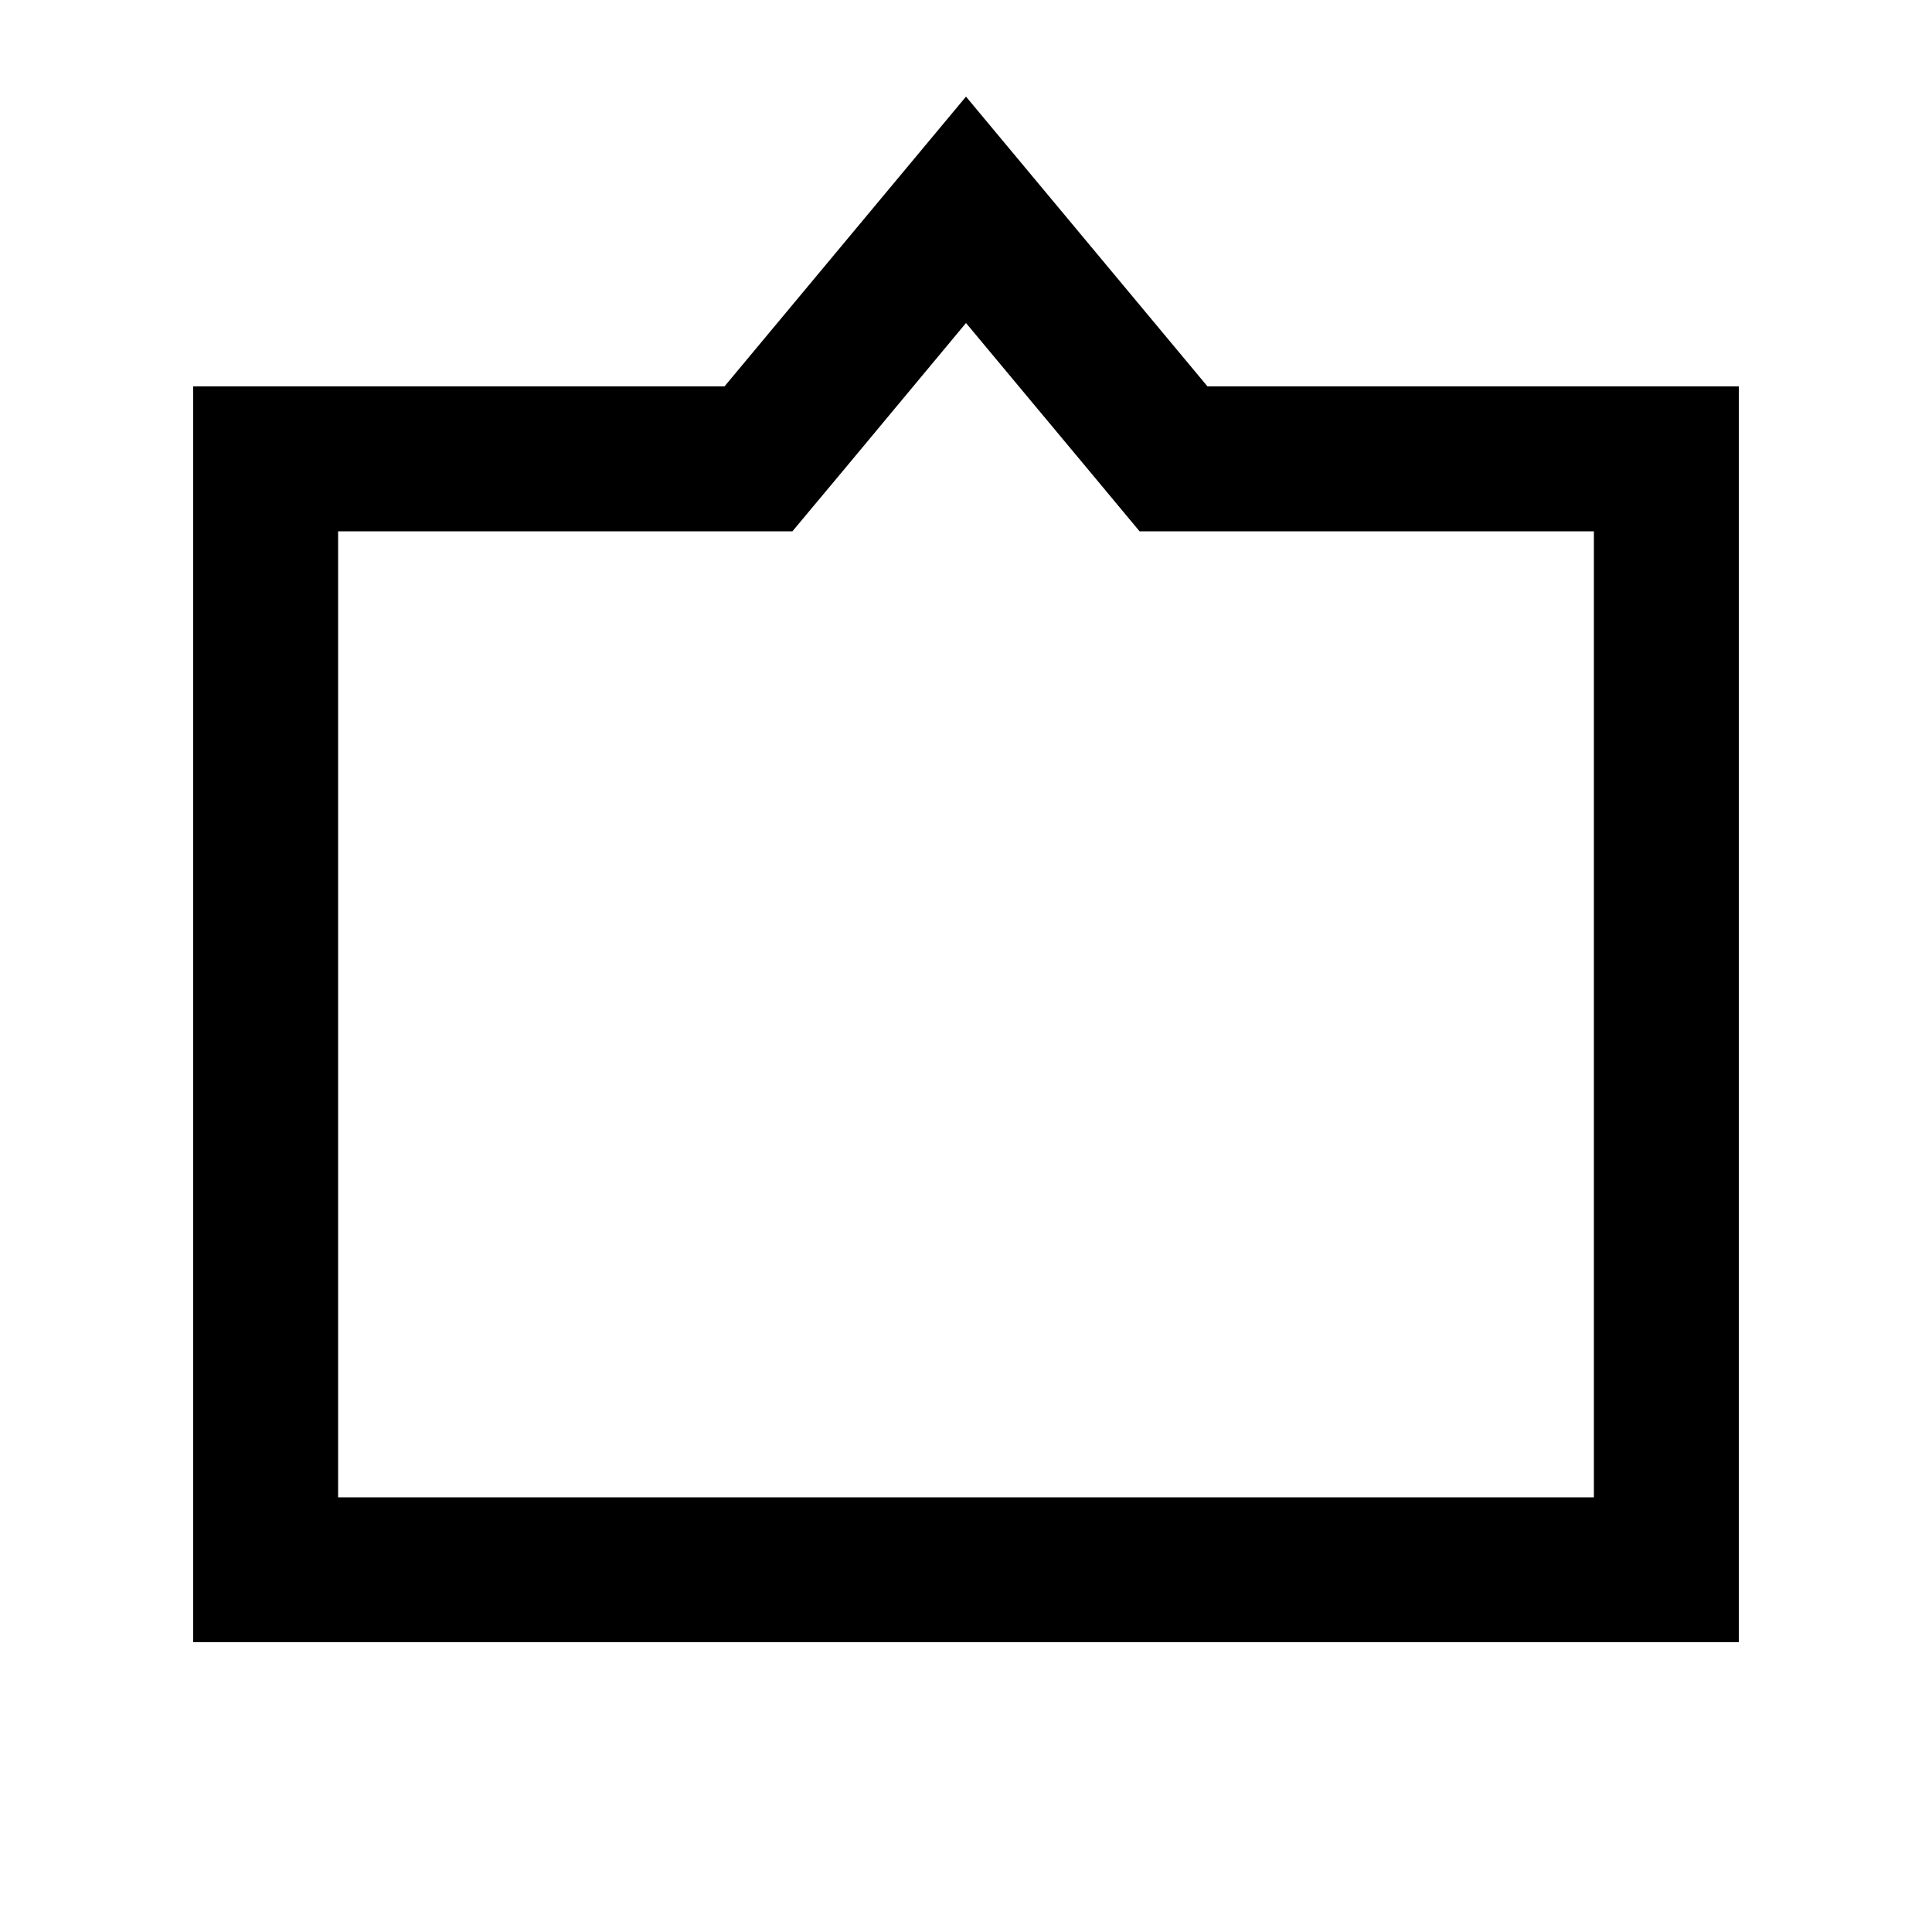
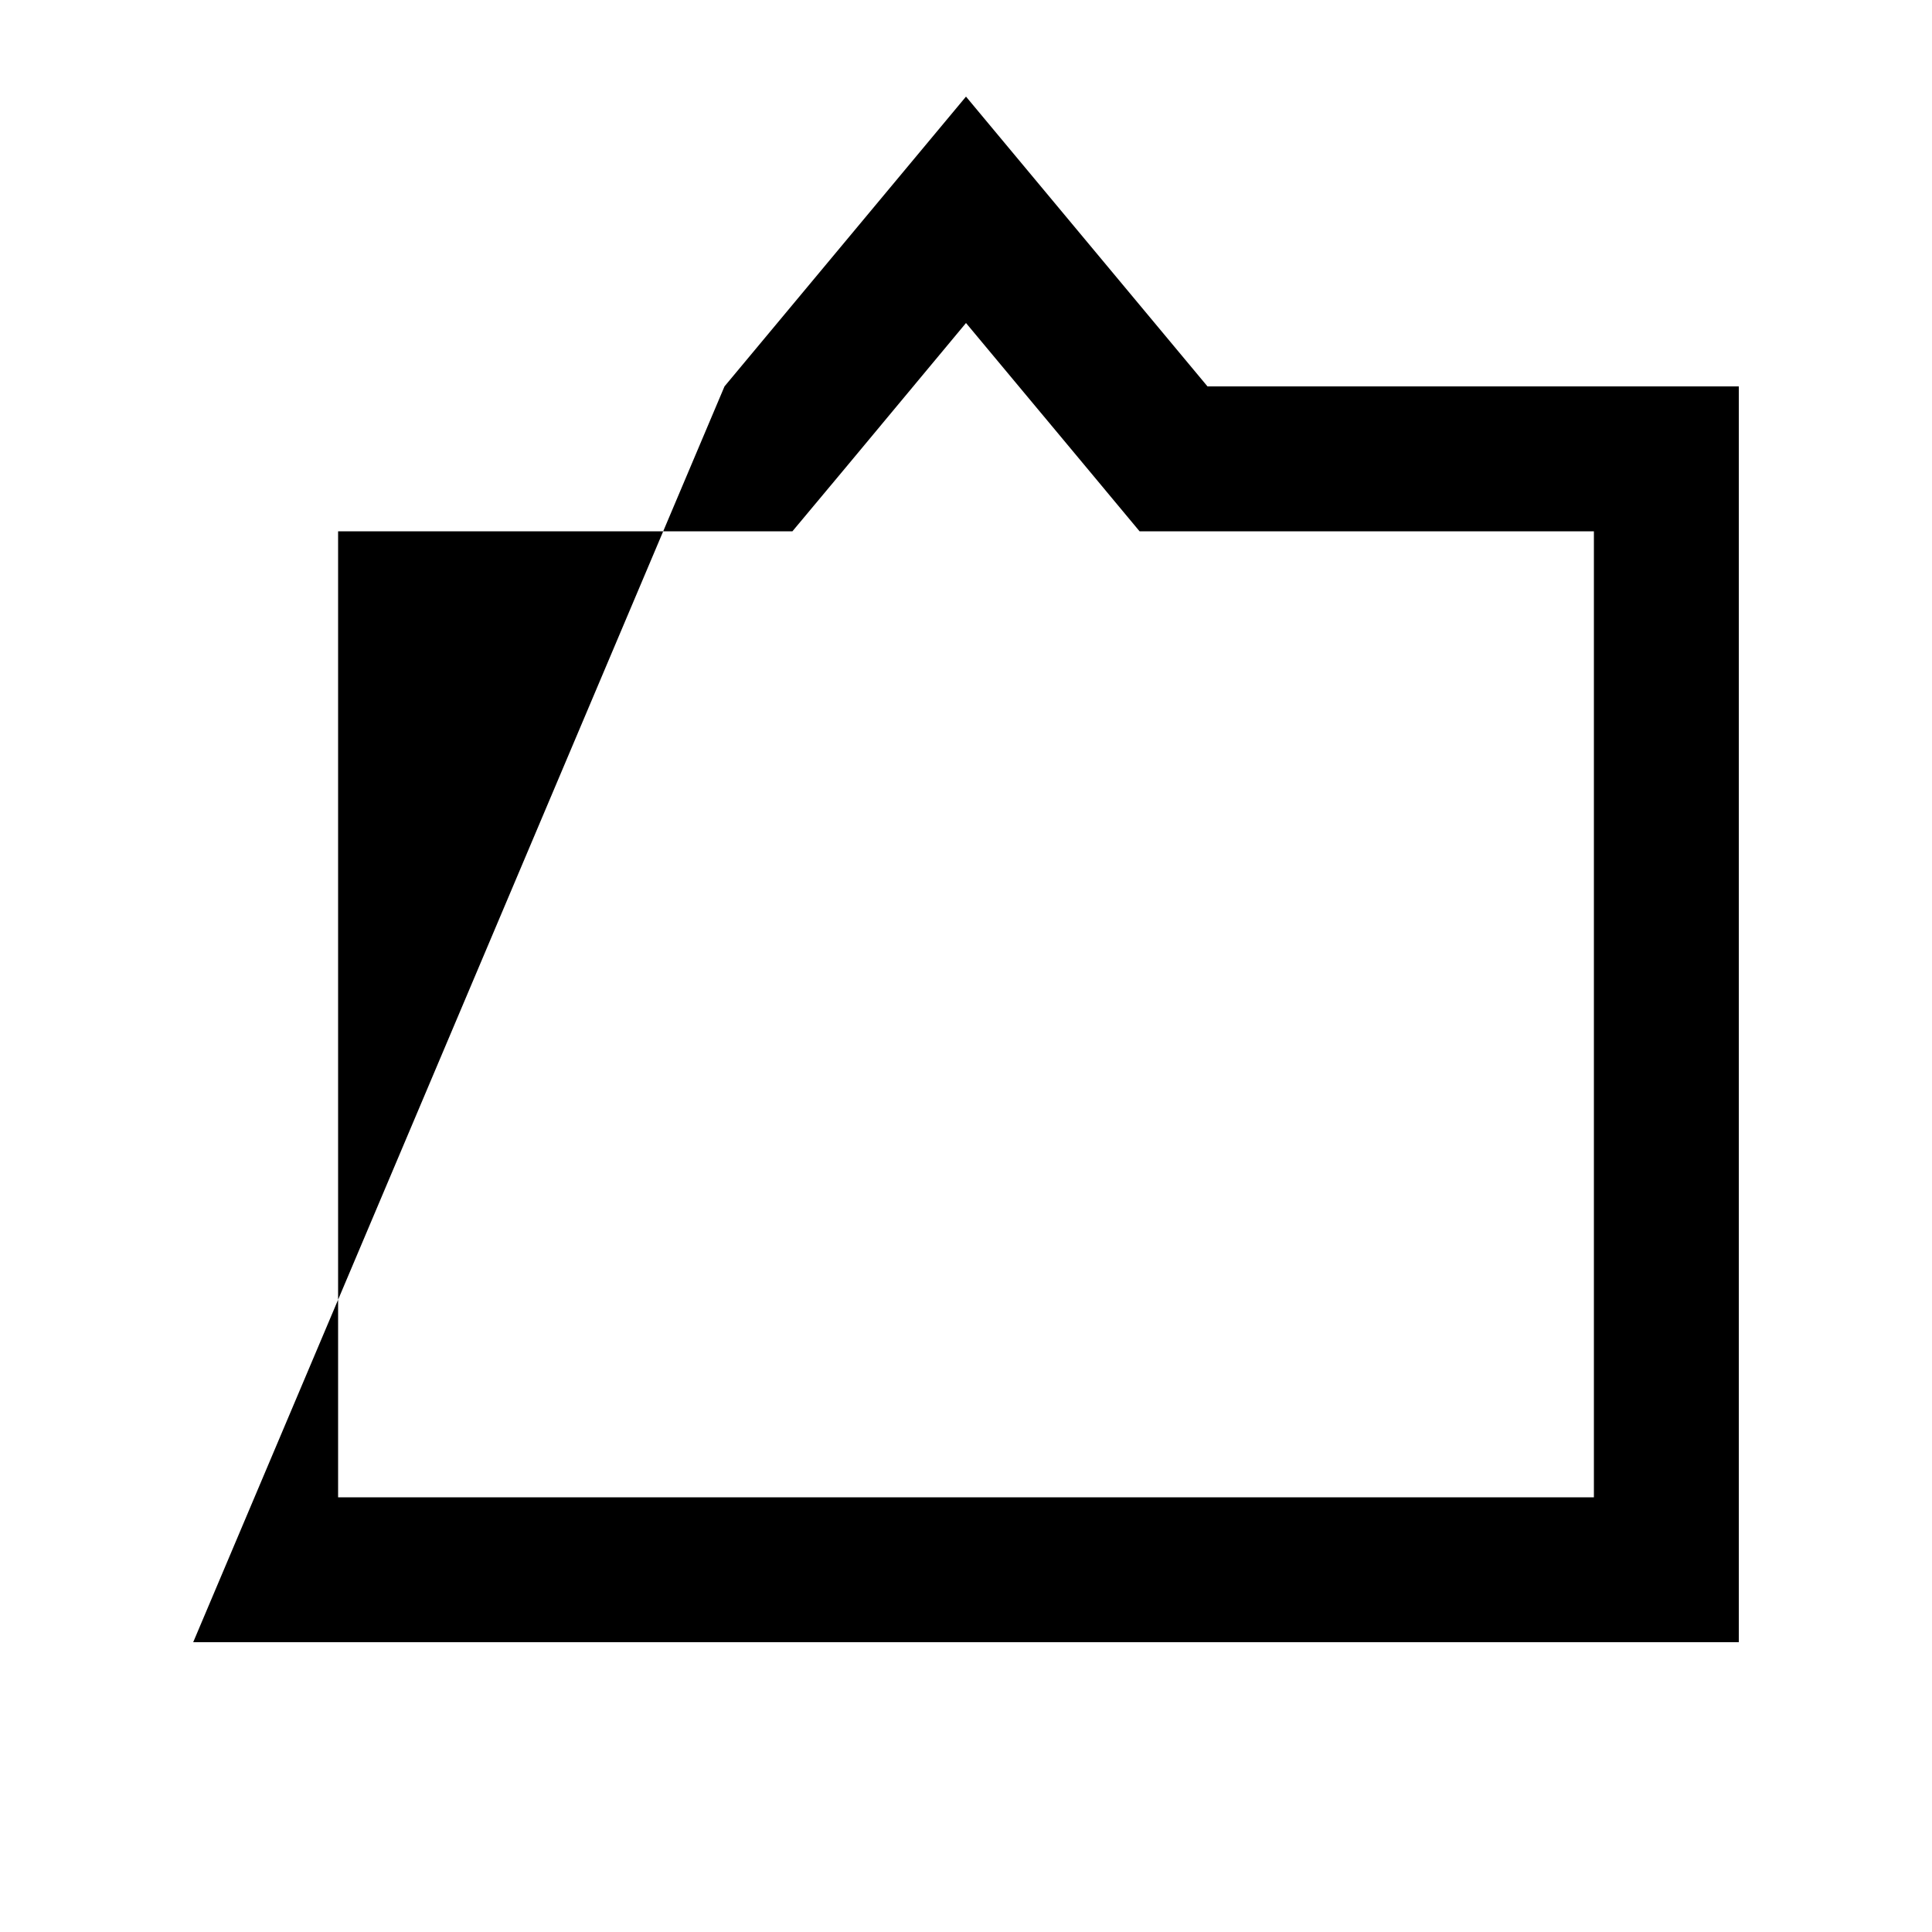
<svg xmlns="http://www.w3.org/2000/svg" viewBox="0 0 640 640">
-   <path fill="currentColor" d="M377.5 176C372.7 170.2 353.5 147.2 320 107C286.5 147.3 267.3 170.3 262.5 176L112 176L112 496L528 496L528 176L377.5 176zM528 128L576 128L576 544L64 544L64 128L240 128C275.4 85.5 302.1 53.5 320 32C337.9 53.5 364.6 85.5 400 128L528 128z" />
+   <path fill="currentColor" d="M377.5 176C372.7 170.2 353.5 147.2 320 107C286.5 147.3 267.3 170.3 262.5 176L112 176L112 496L528 496L528 176L377.5 176zM528 128L576 128L576 544L64 544L240 128C275.4 85.5 302.1 53.5 320 32C337.9 53.5 364.6 85.5 400 128L528 128z" />
</svg>